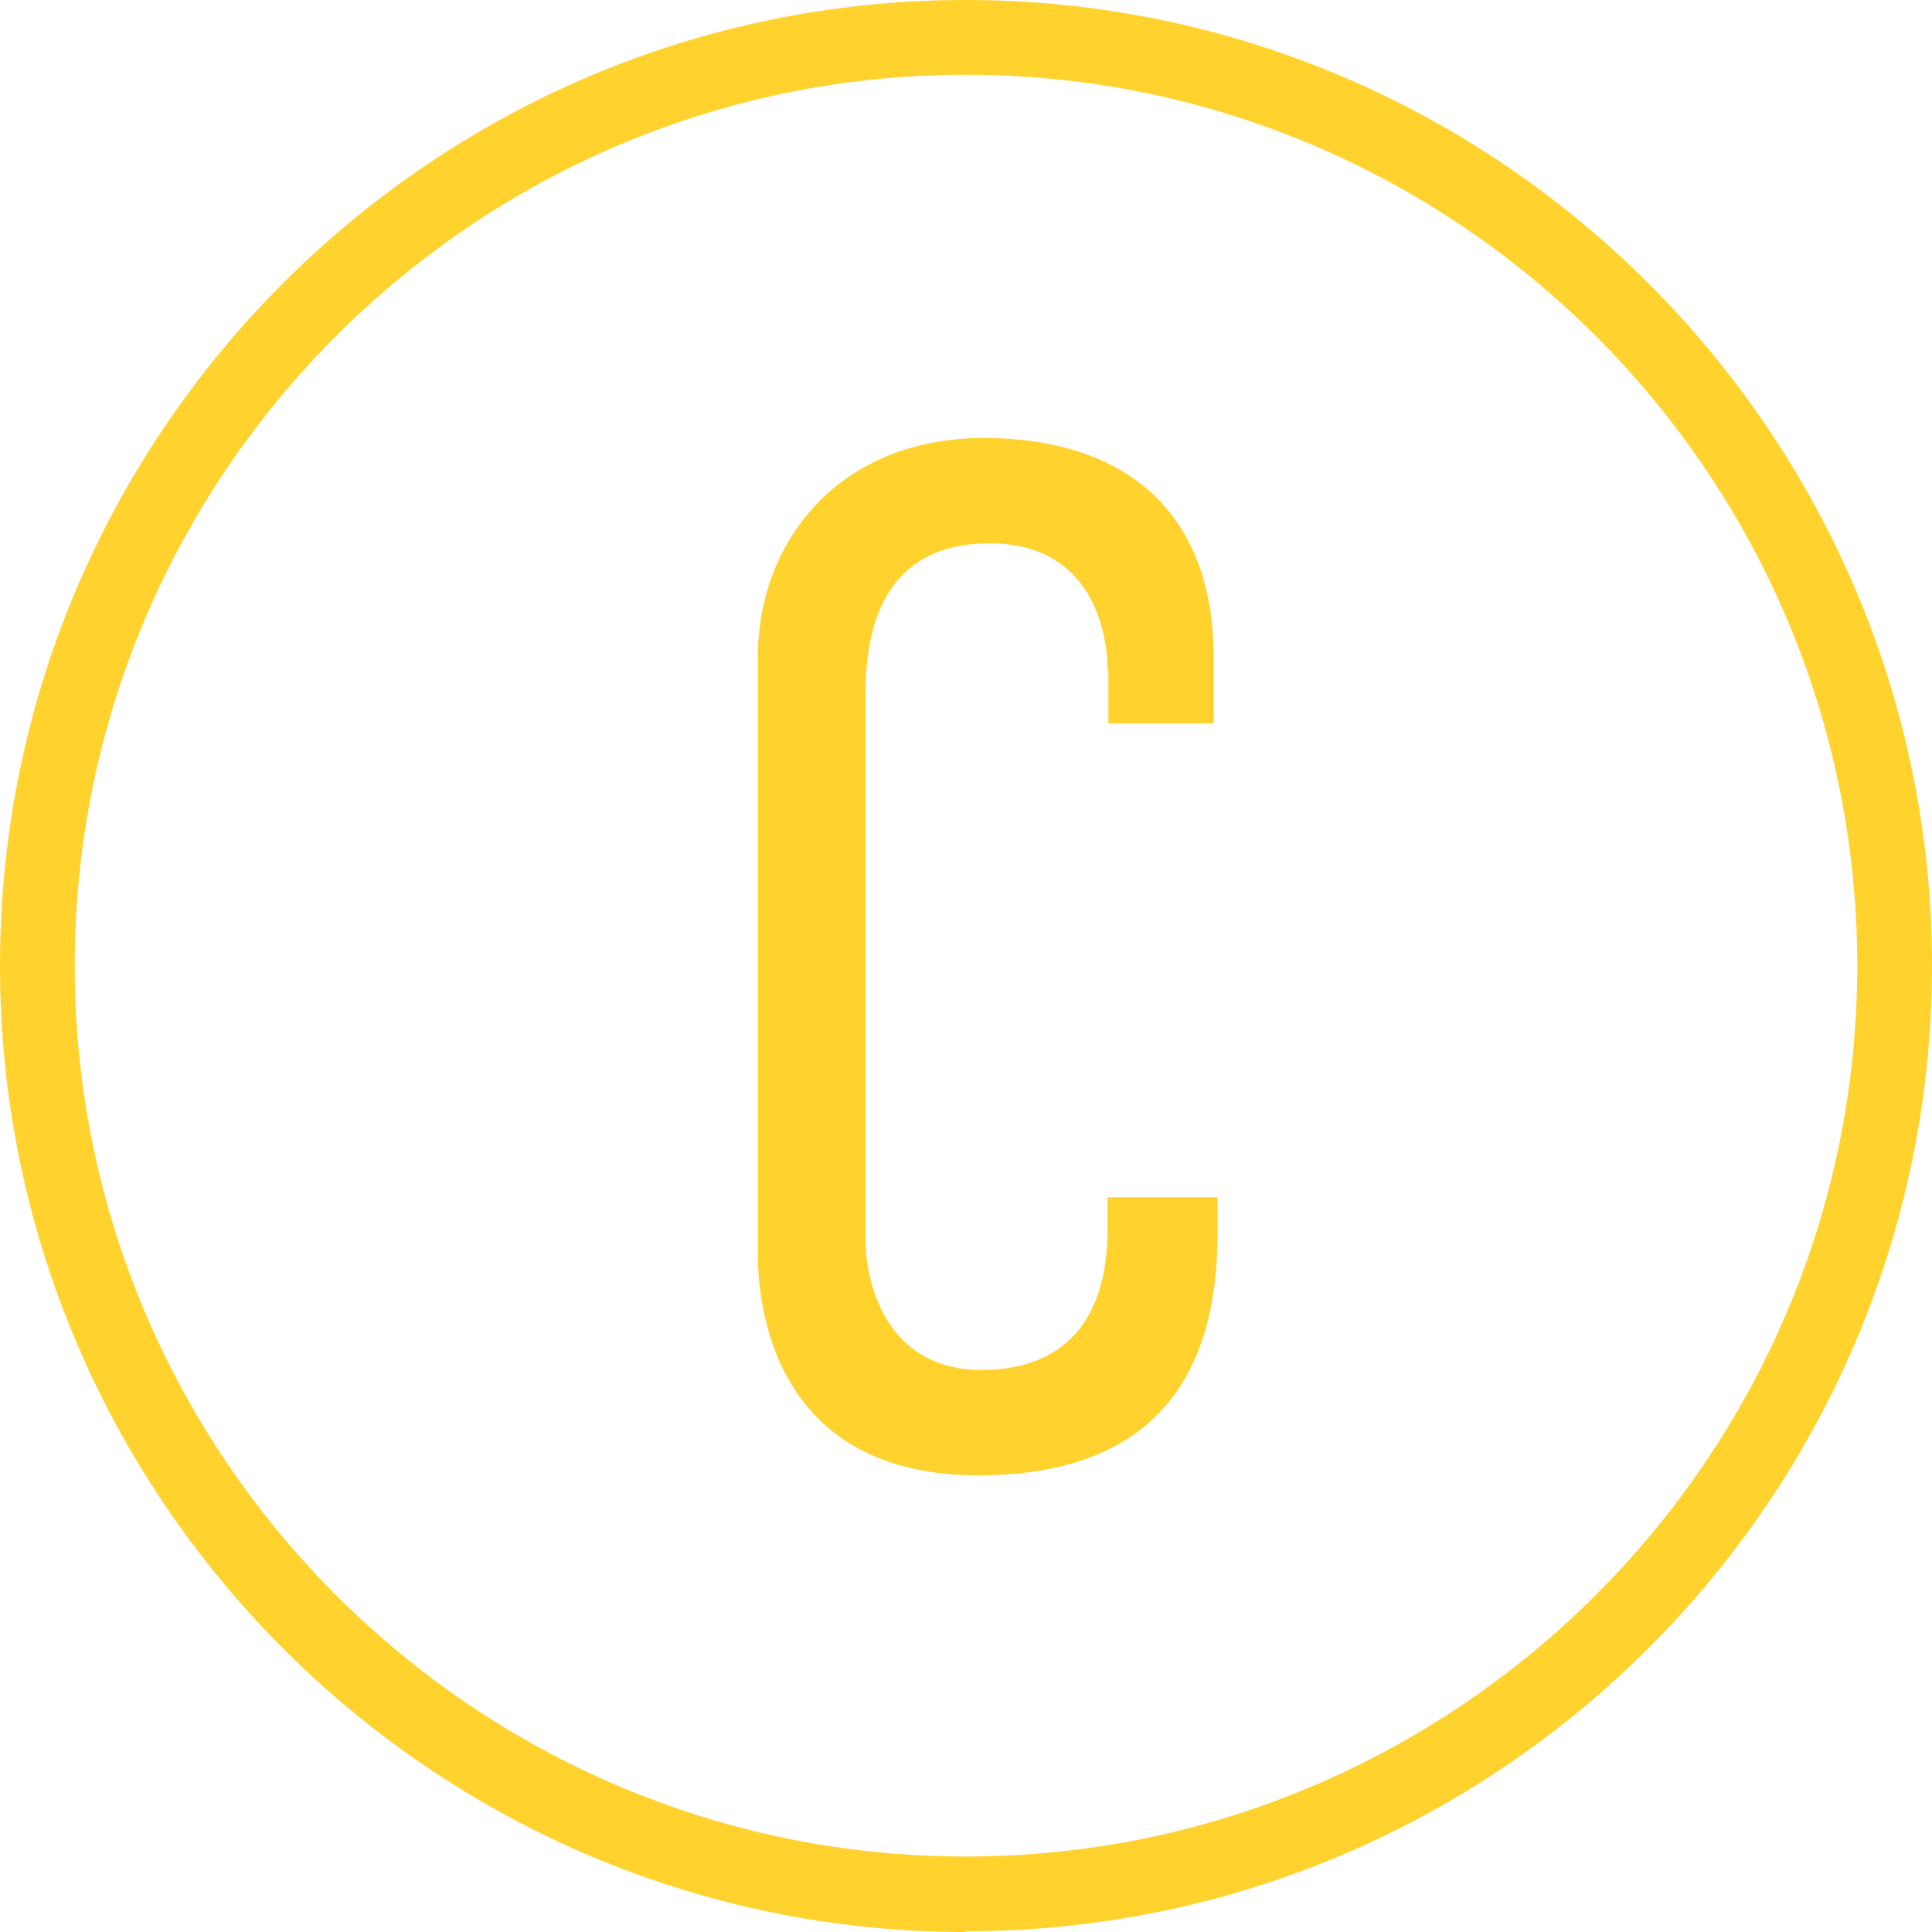
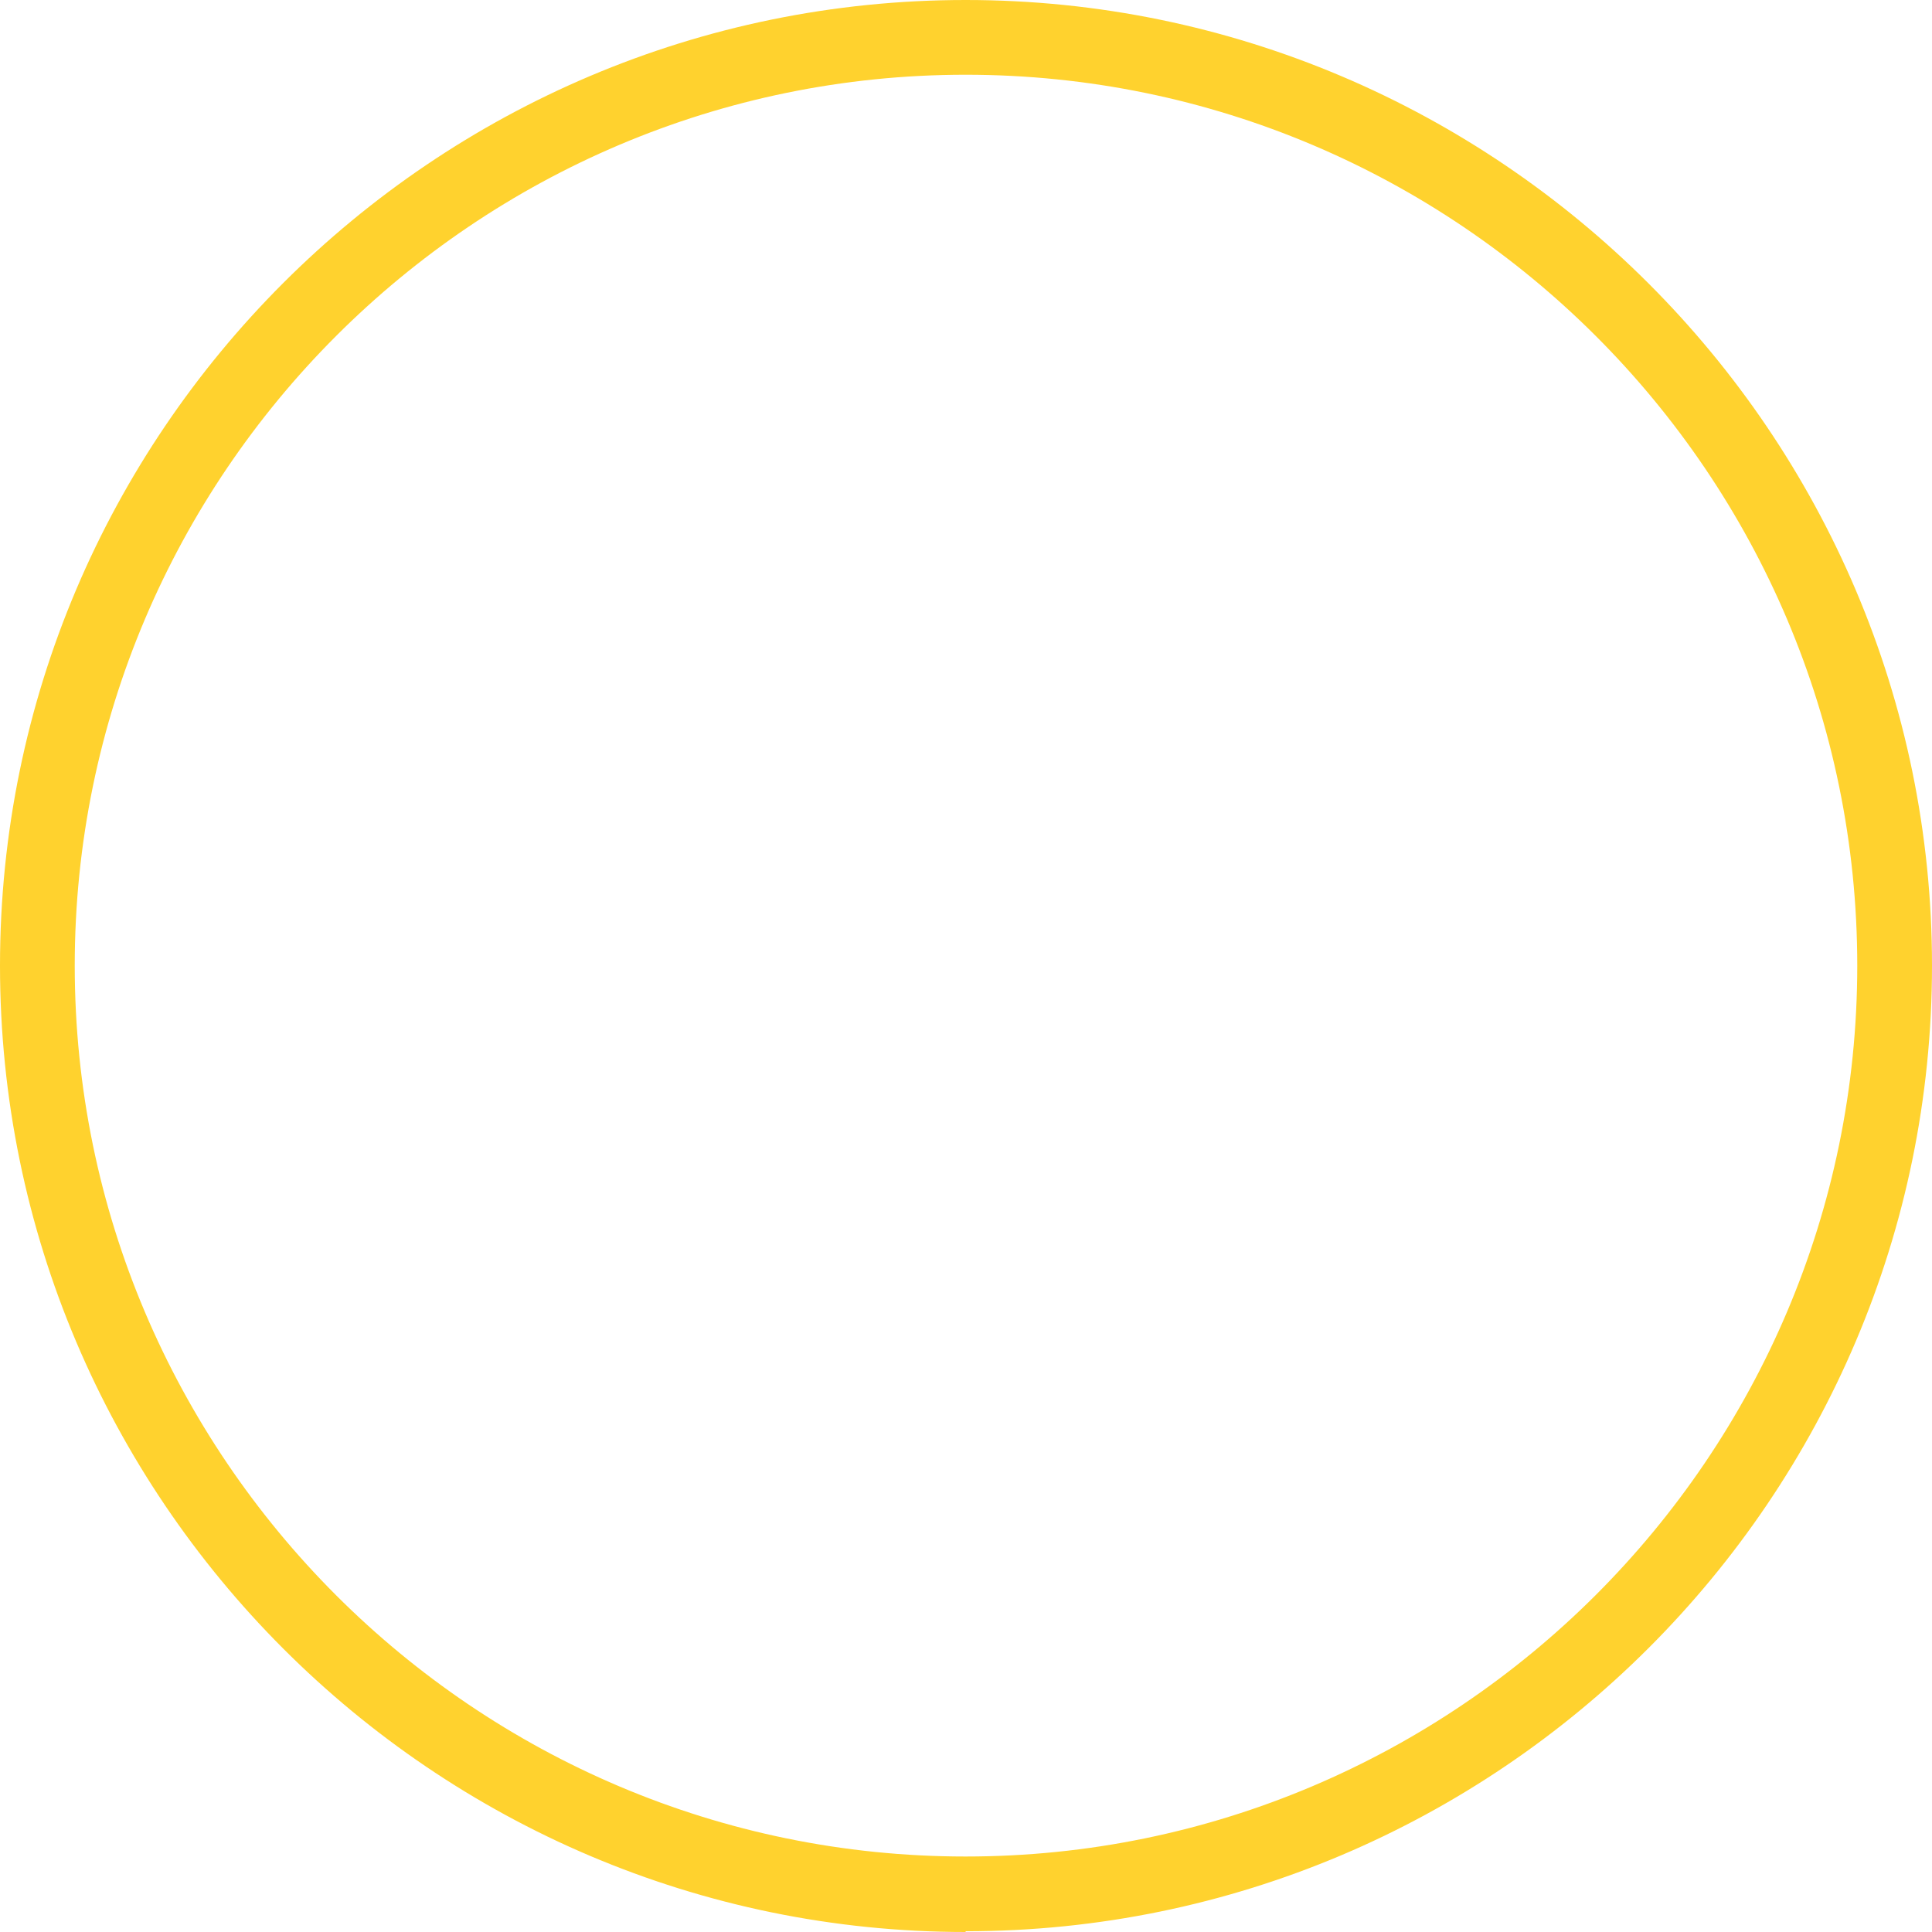
<svg xmlns="http://www.w3.org/2000/svg" id="_レイヤー_2" viewBox="0 0 25.85 25.85">
  <defs>
    <style>.cls-1{fill:#ffd22e;}</style>
  </defs>
  <g id="_レイヤー_1-2">
    <path class="cls-1" d="M12.92,25.85C5.8,25.85,0,20.05,0,12.92S5.8,0,12.92,0s12.93,5.8,12.93,12.92-5.8,12.92-12.93,12.92ZM12.92,1C6.35,1,1,6.35,1,12.92s5.35,11.92,11.92,11.92,11.93-5.35,11.93-11.92S19.5,1,12.92,1Z" />
-     <path class="cls-1" d="M14.82,8.97c0-.48-.19-1.7-1.58-1.7-1.52,0-1.66,1.31-1.66,2.04v7.27c0,.48.21,1.75,1.56,1.75.75,0,1.68-.33,1.68-1.89v-.42h1.47v.5c0,1.93-.89,3.22-3.2,3.22-2.7,0-2.95-2.2-2.95-2.97v-7.98c0-1.52,1.06-2.93,3.03-2.93,1.68,0,3.07.81,3.07,2.95v.87h-1.41v-.71Z" />
  </g>
</svg>